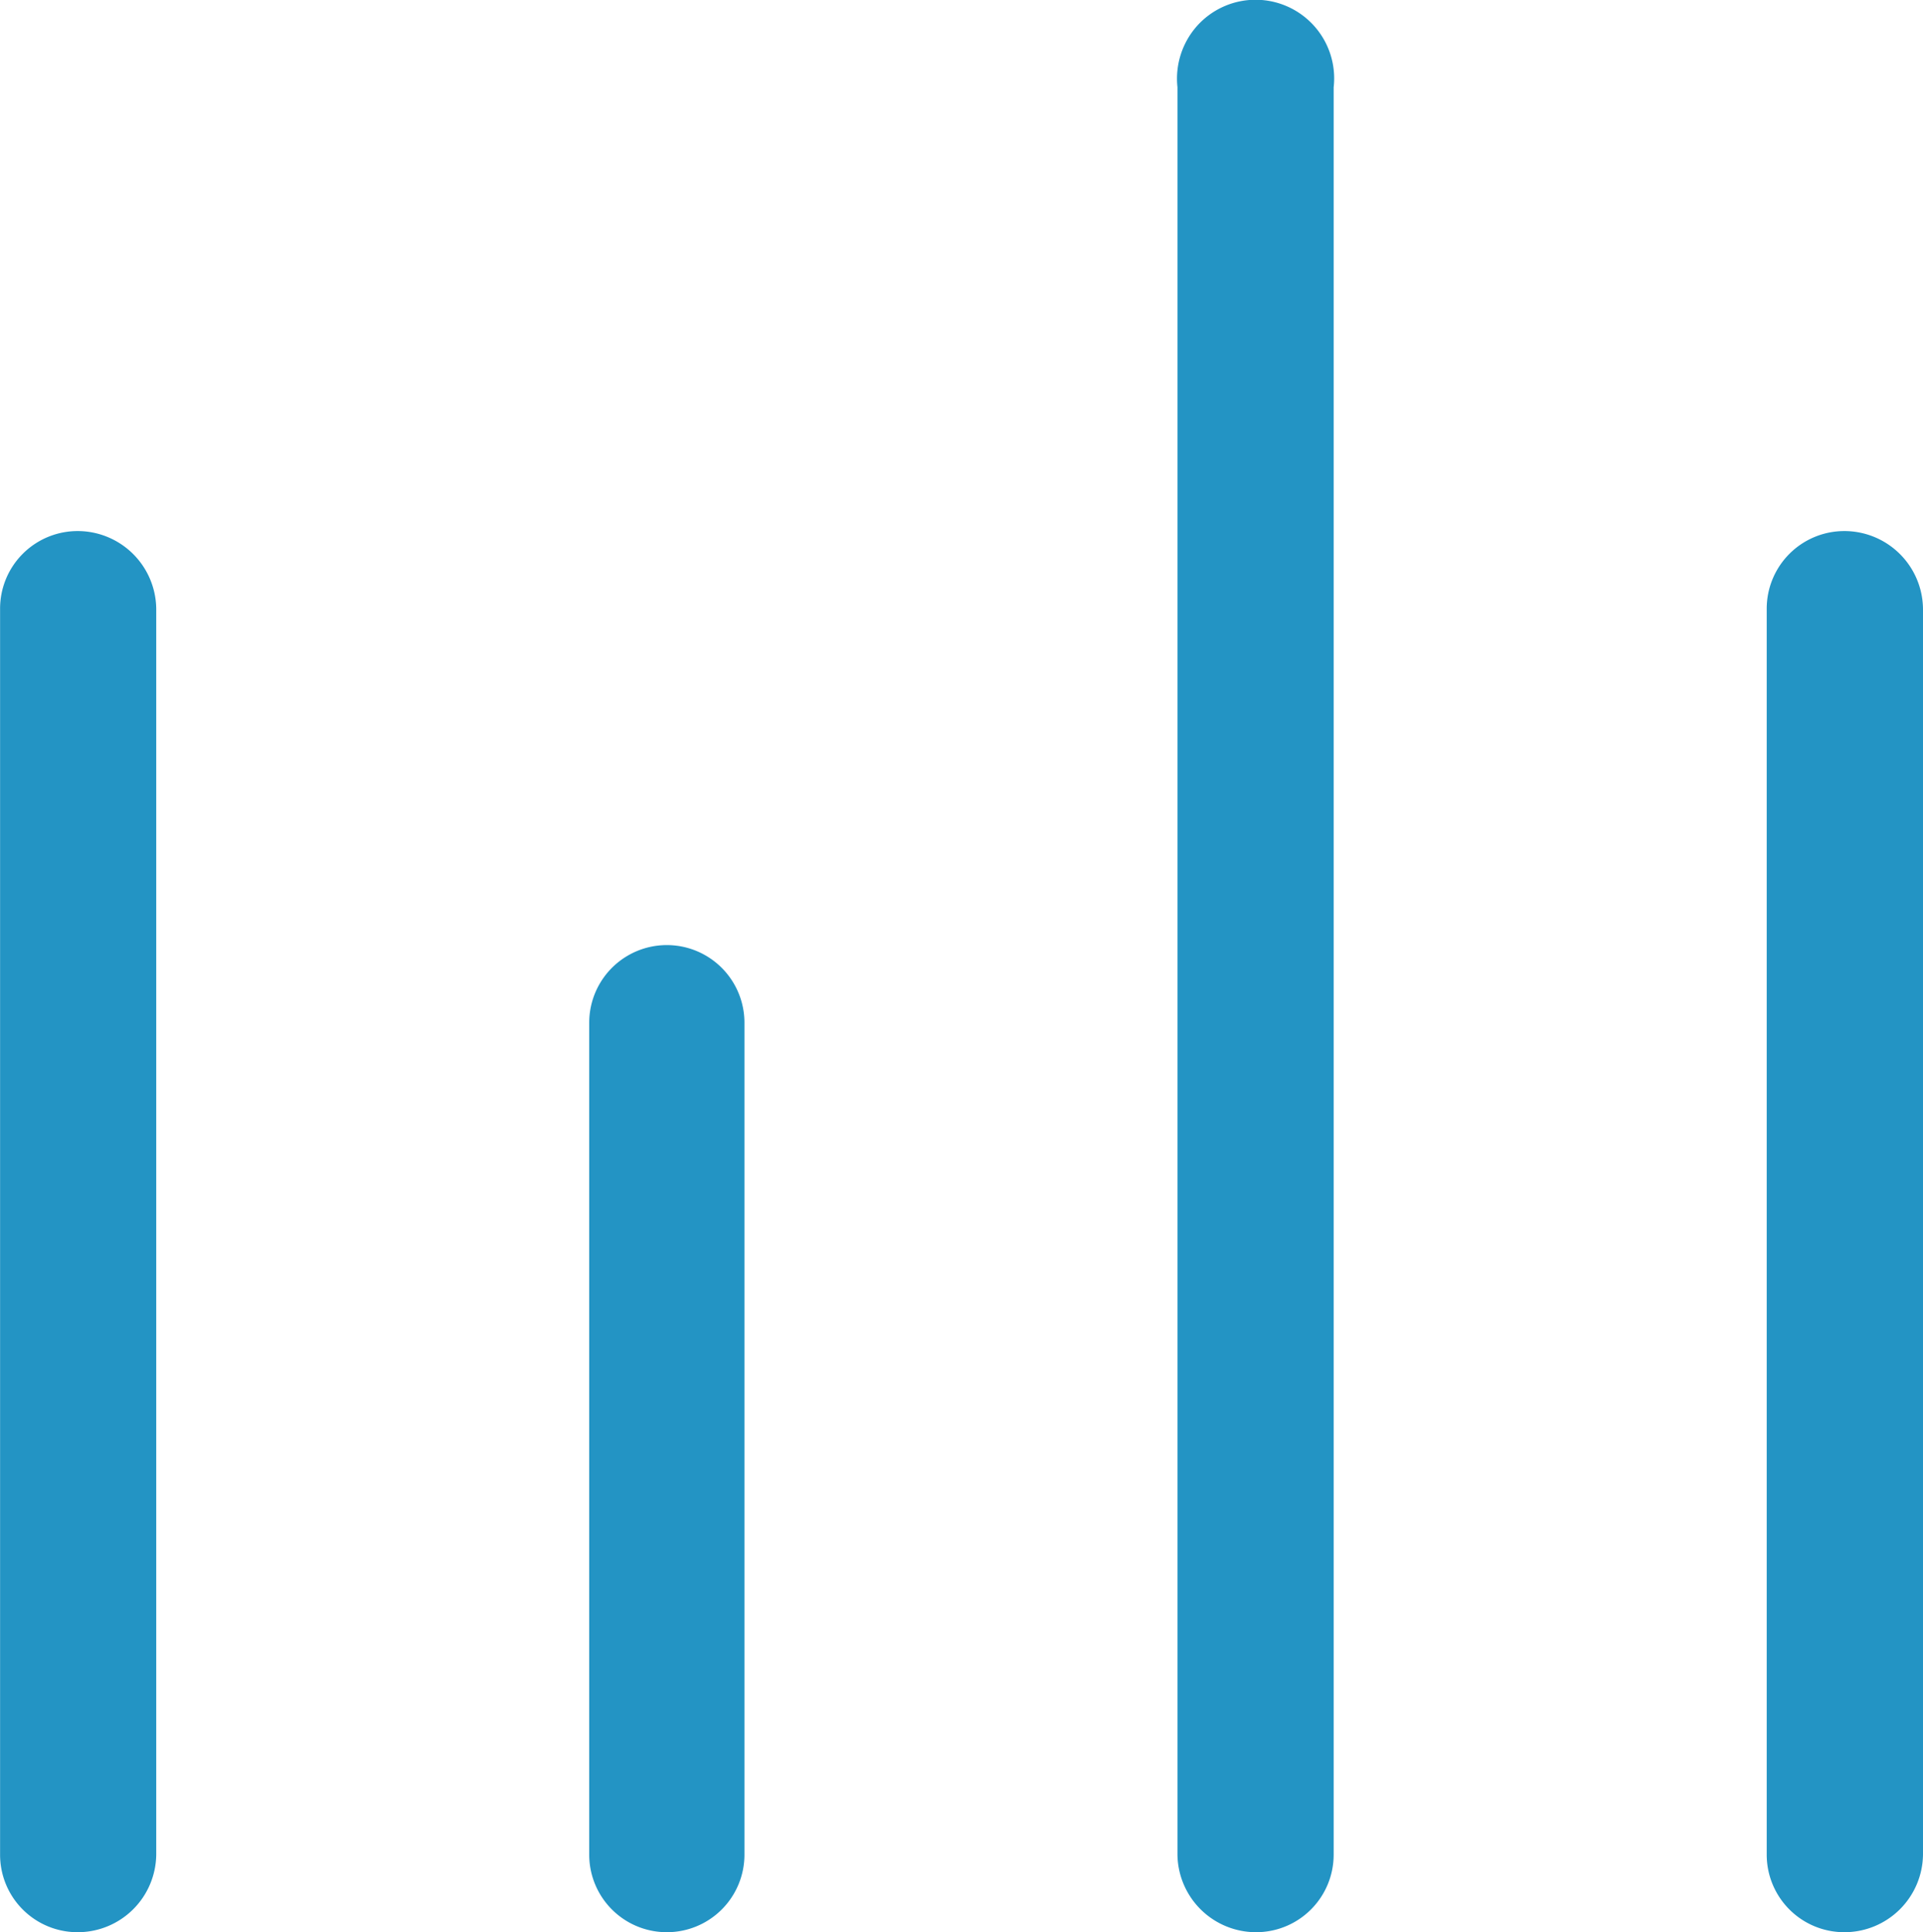
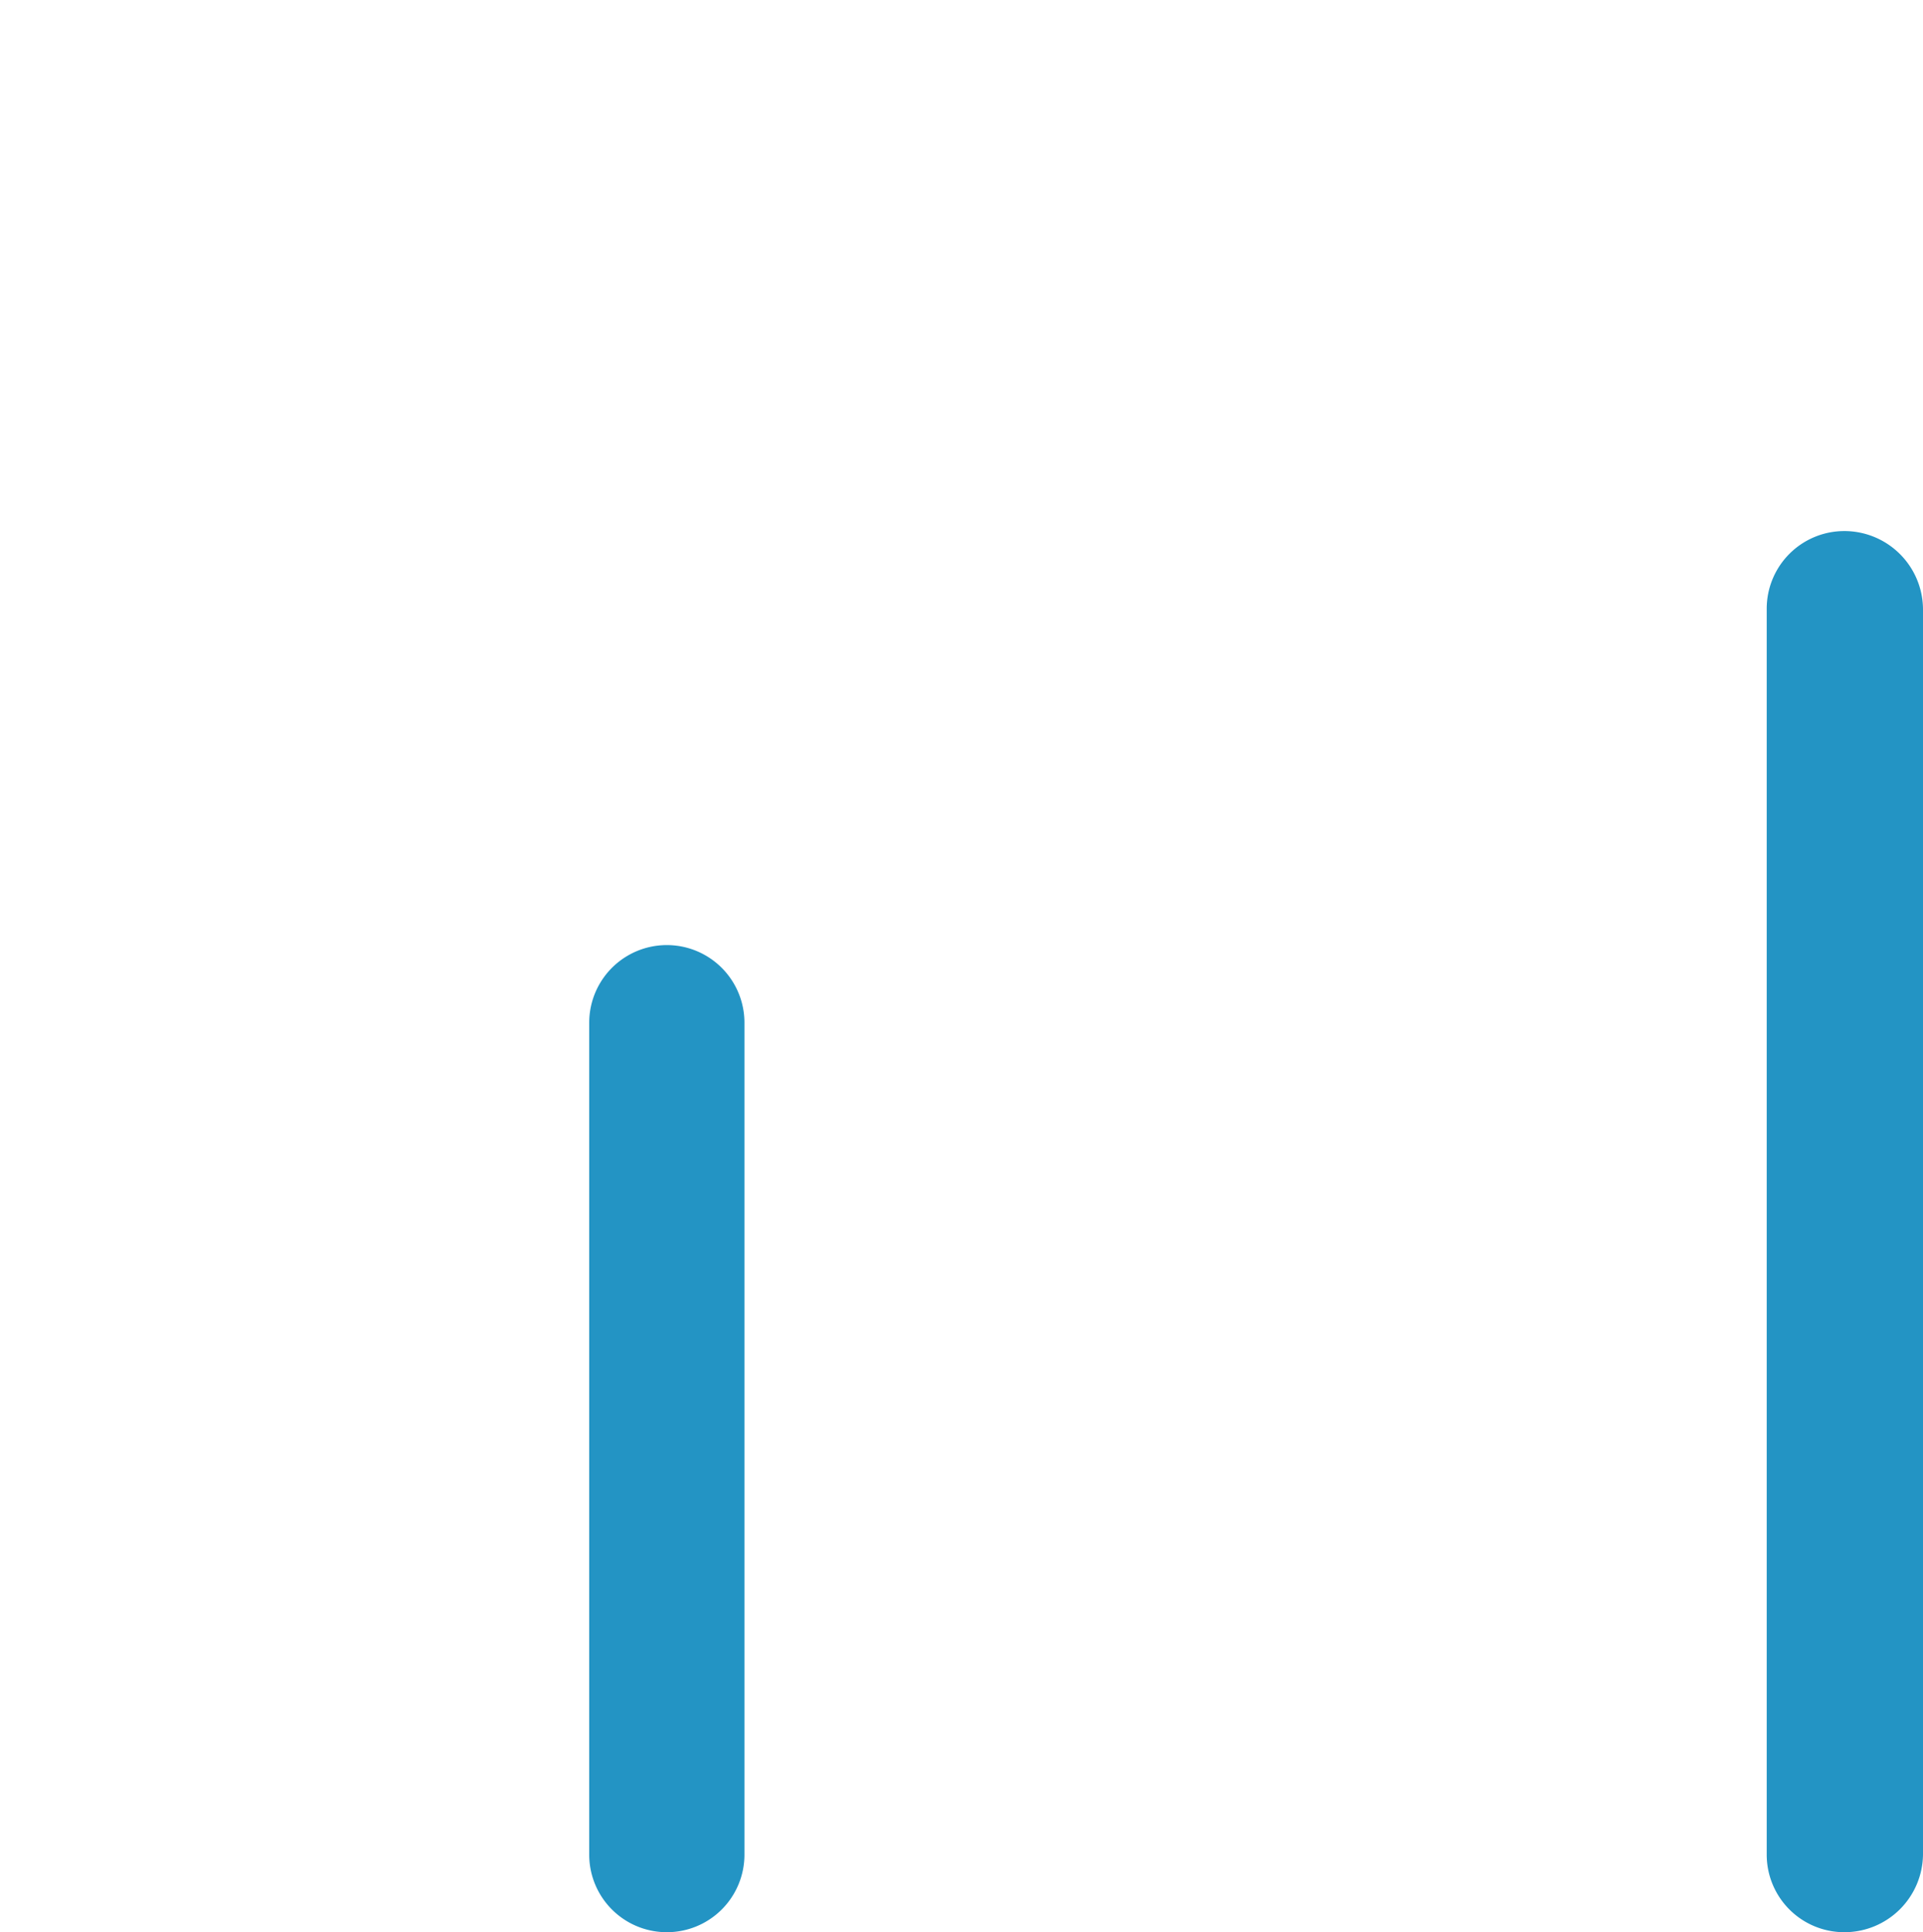
<svg xmlns="http://www.w3.org/2000/svg" width="47.496" height="47.71" viewBox="0 0 47.496 47.71">
  <g id="noun-analytics-7736867" transform="translate(-18.351 -16.028)">
-     <path id="Path_72457" data-name="Path 72457" d="M59.716,68.069a1.915,1.915,0,0,0,1.917-1.917V22.515A1.941,1.941,0,0,0,58.258,21a1.959,1.959,0,0,0-.483,1.511V66.152a1.94,1.94,0,0,0,1.94,1.917Z" transform="translate(-10.342 -4.331)" fill="#2394c4" />
    <path id="Path_72458" data-name="Path 72458" d="M76.776,70.347a1.94,1.94,0,0,0,1.943-1.917V37.667a1.942,1.942,0,0,0-1.943-1.917,1.917,1.917,0,0,0-1.917,1.917V68.43A1.915,1.915,0,0,0,76.776,70.347Z" transform="translate(-12.872 -6.609)" fill="#2394c4" />
    <path id="Path_72459" data-name="Path 72459" d="M42.64,72.124a1.915,1.915,0,0,0,1.917-1.917V49.667a1.917,1.917,0,0,0-3.834,0v20.54A1.915,1.915,0,0,0,42.64,72.124Z" transform="translate(-7.819 -8.386)" fill="#2394c4" />
-     <path id="Path_72460" data-name="Path 72460" d="M25.558,70.347A1.939,1.939,0,0,0,27.5,68.43V37.667a1.942,1.942,0,0,0-1.94-1.917,1.915,1.915,0,0,0-1.917,1.917V68.43A1.913,1.913,0,0,0,25.558,70.347Z" transform="translate(-5.29 -6.609)" fill="#2394c4" />
  </g>
</svg>